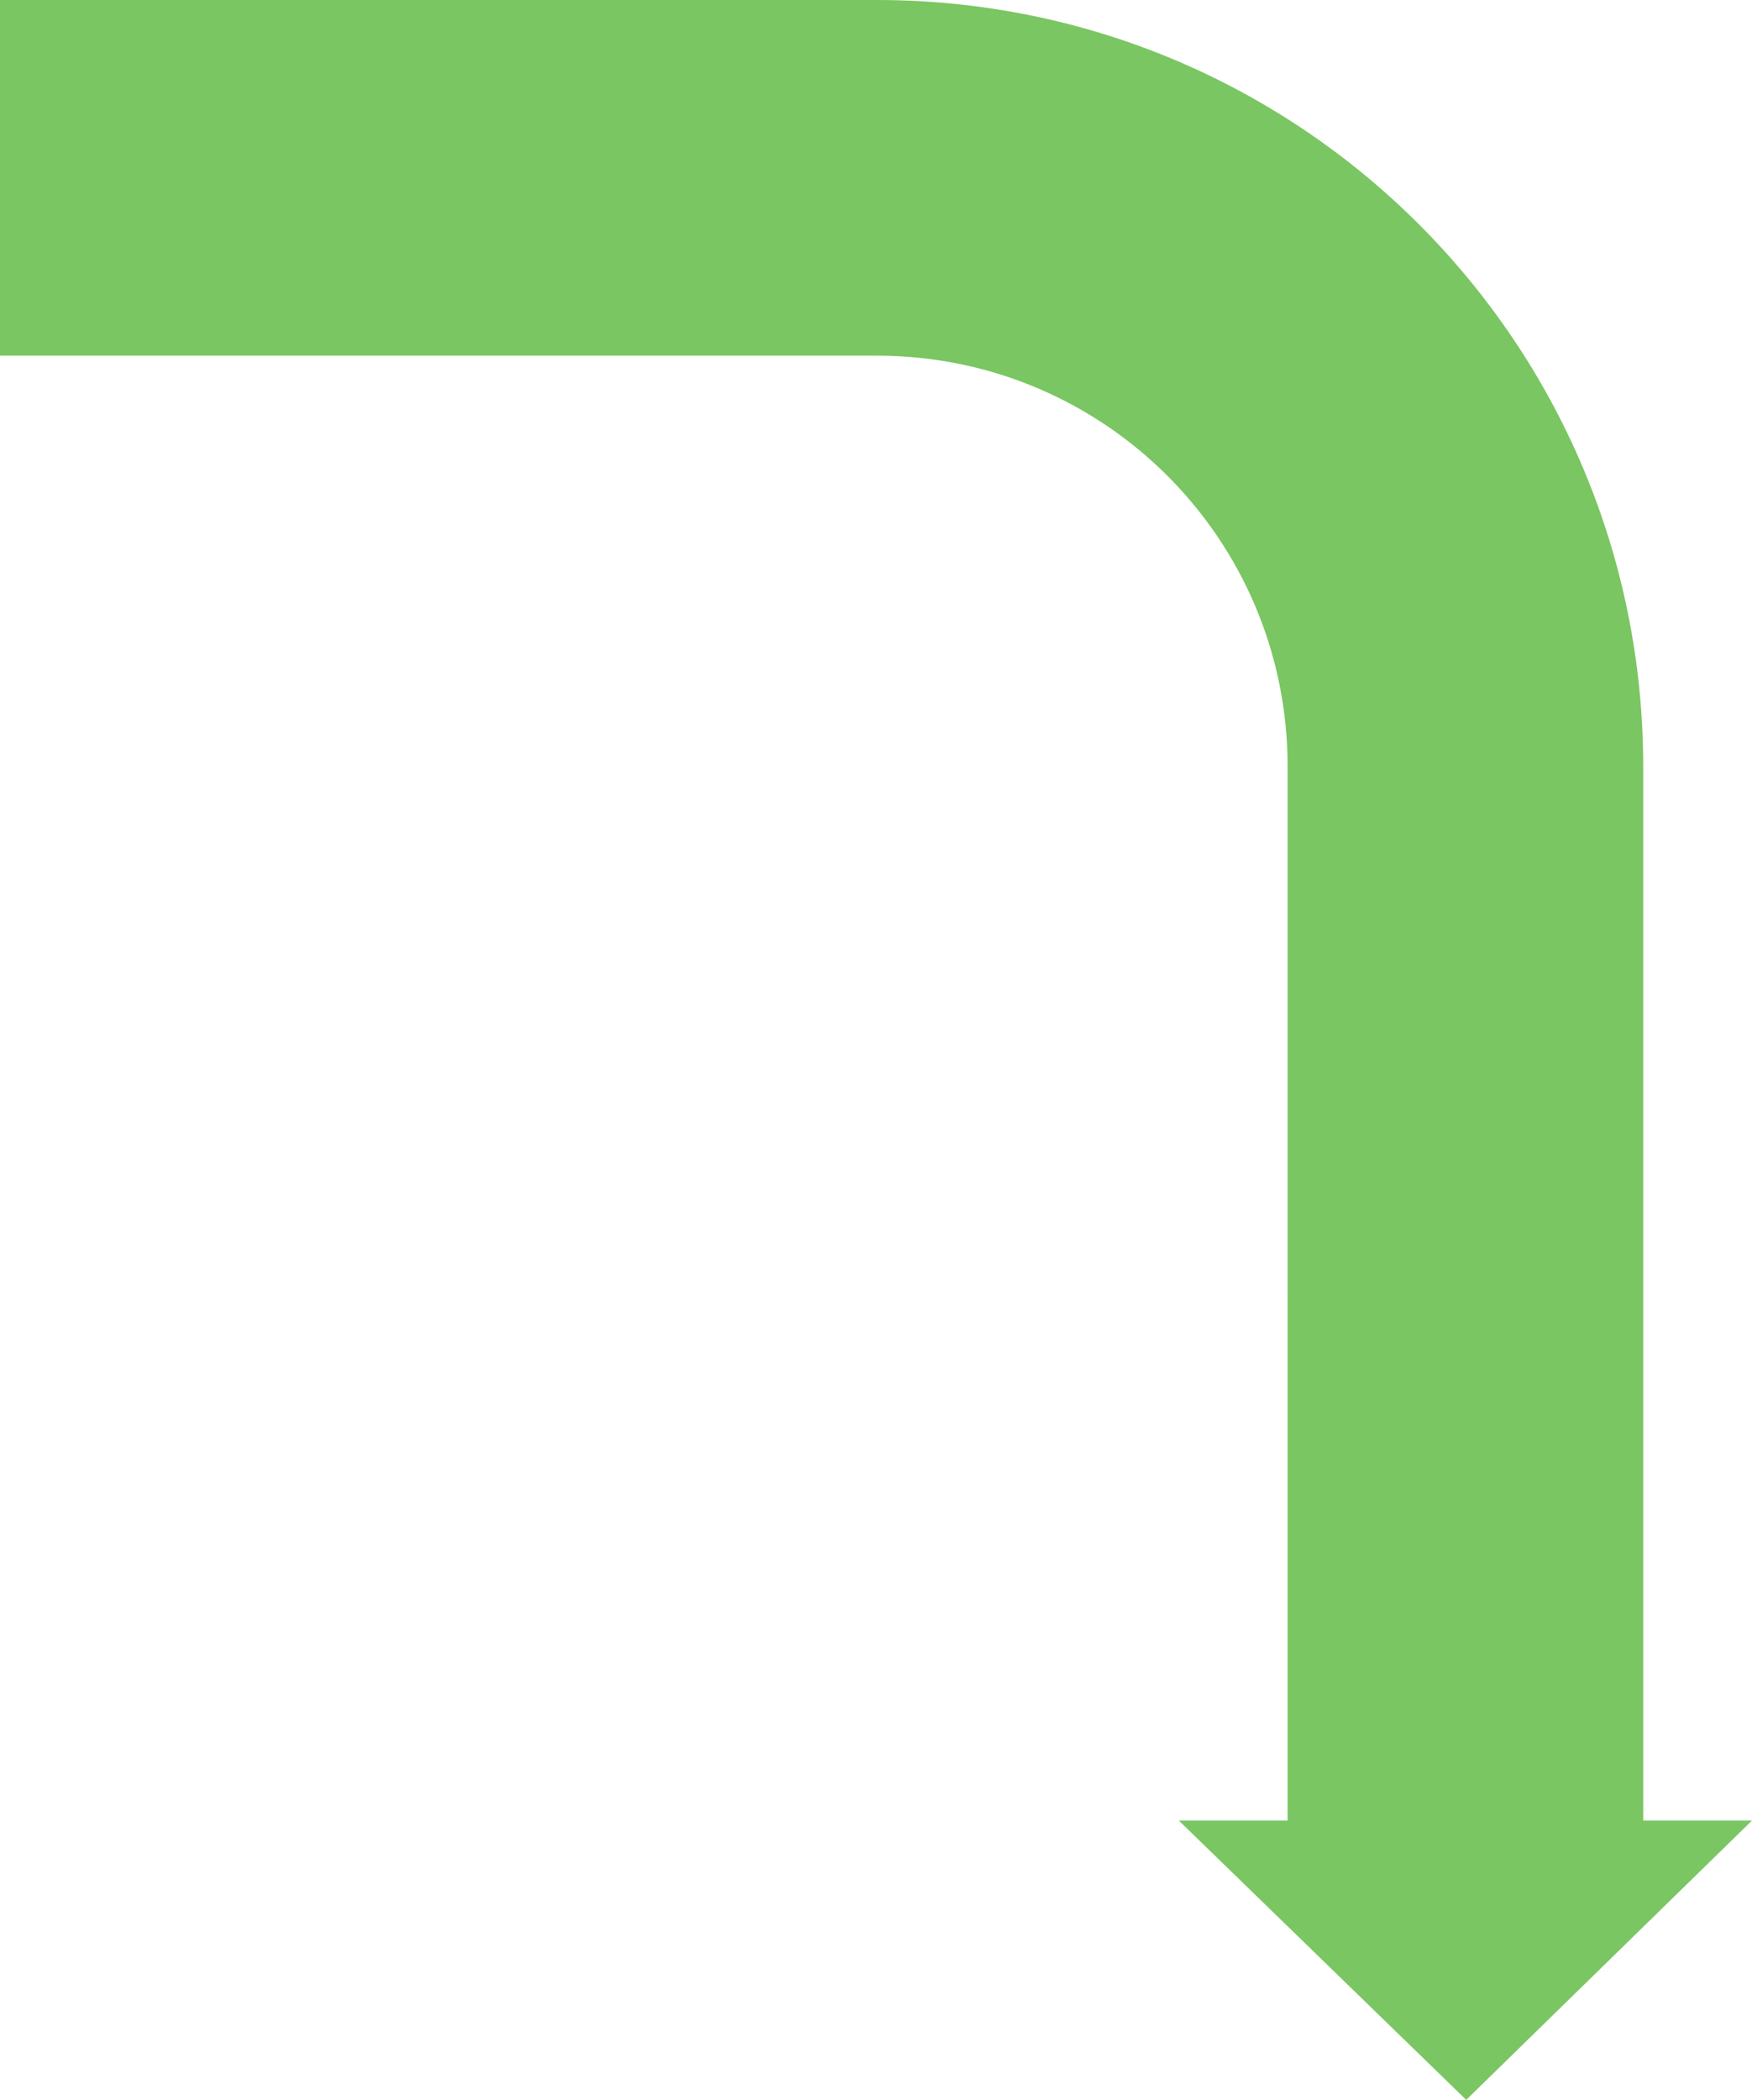
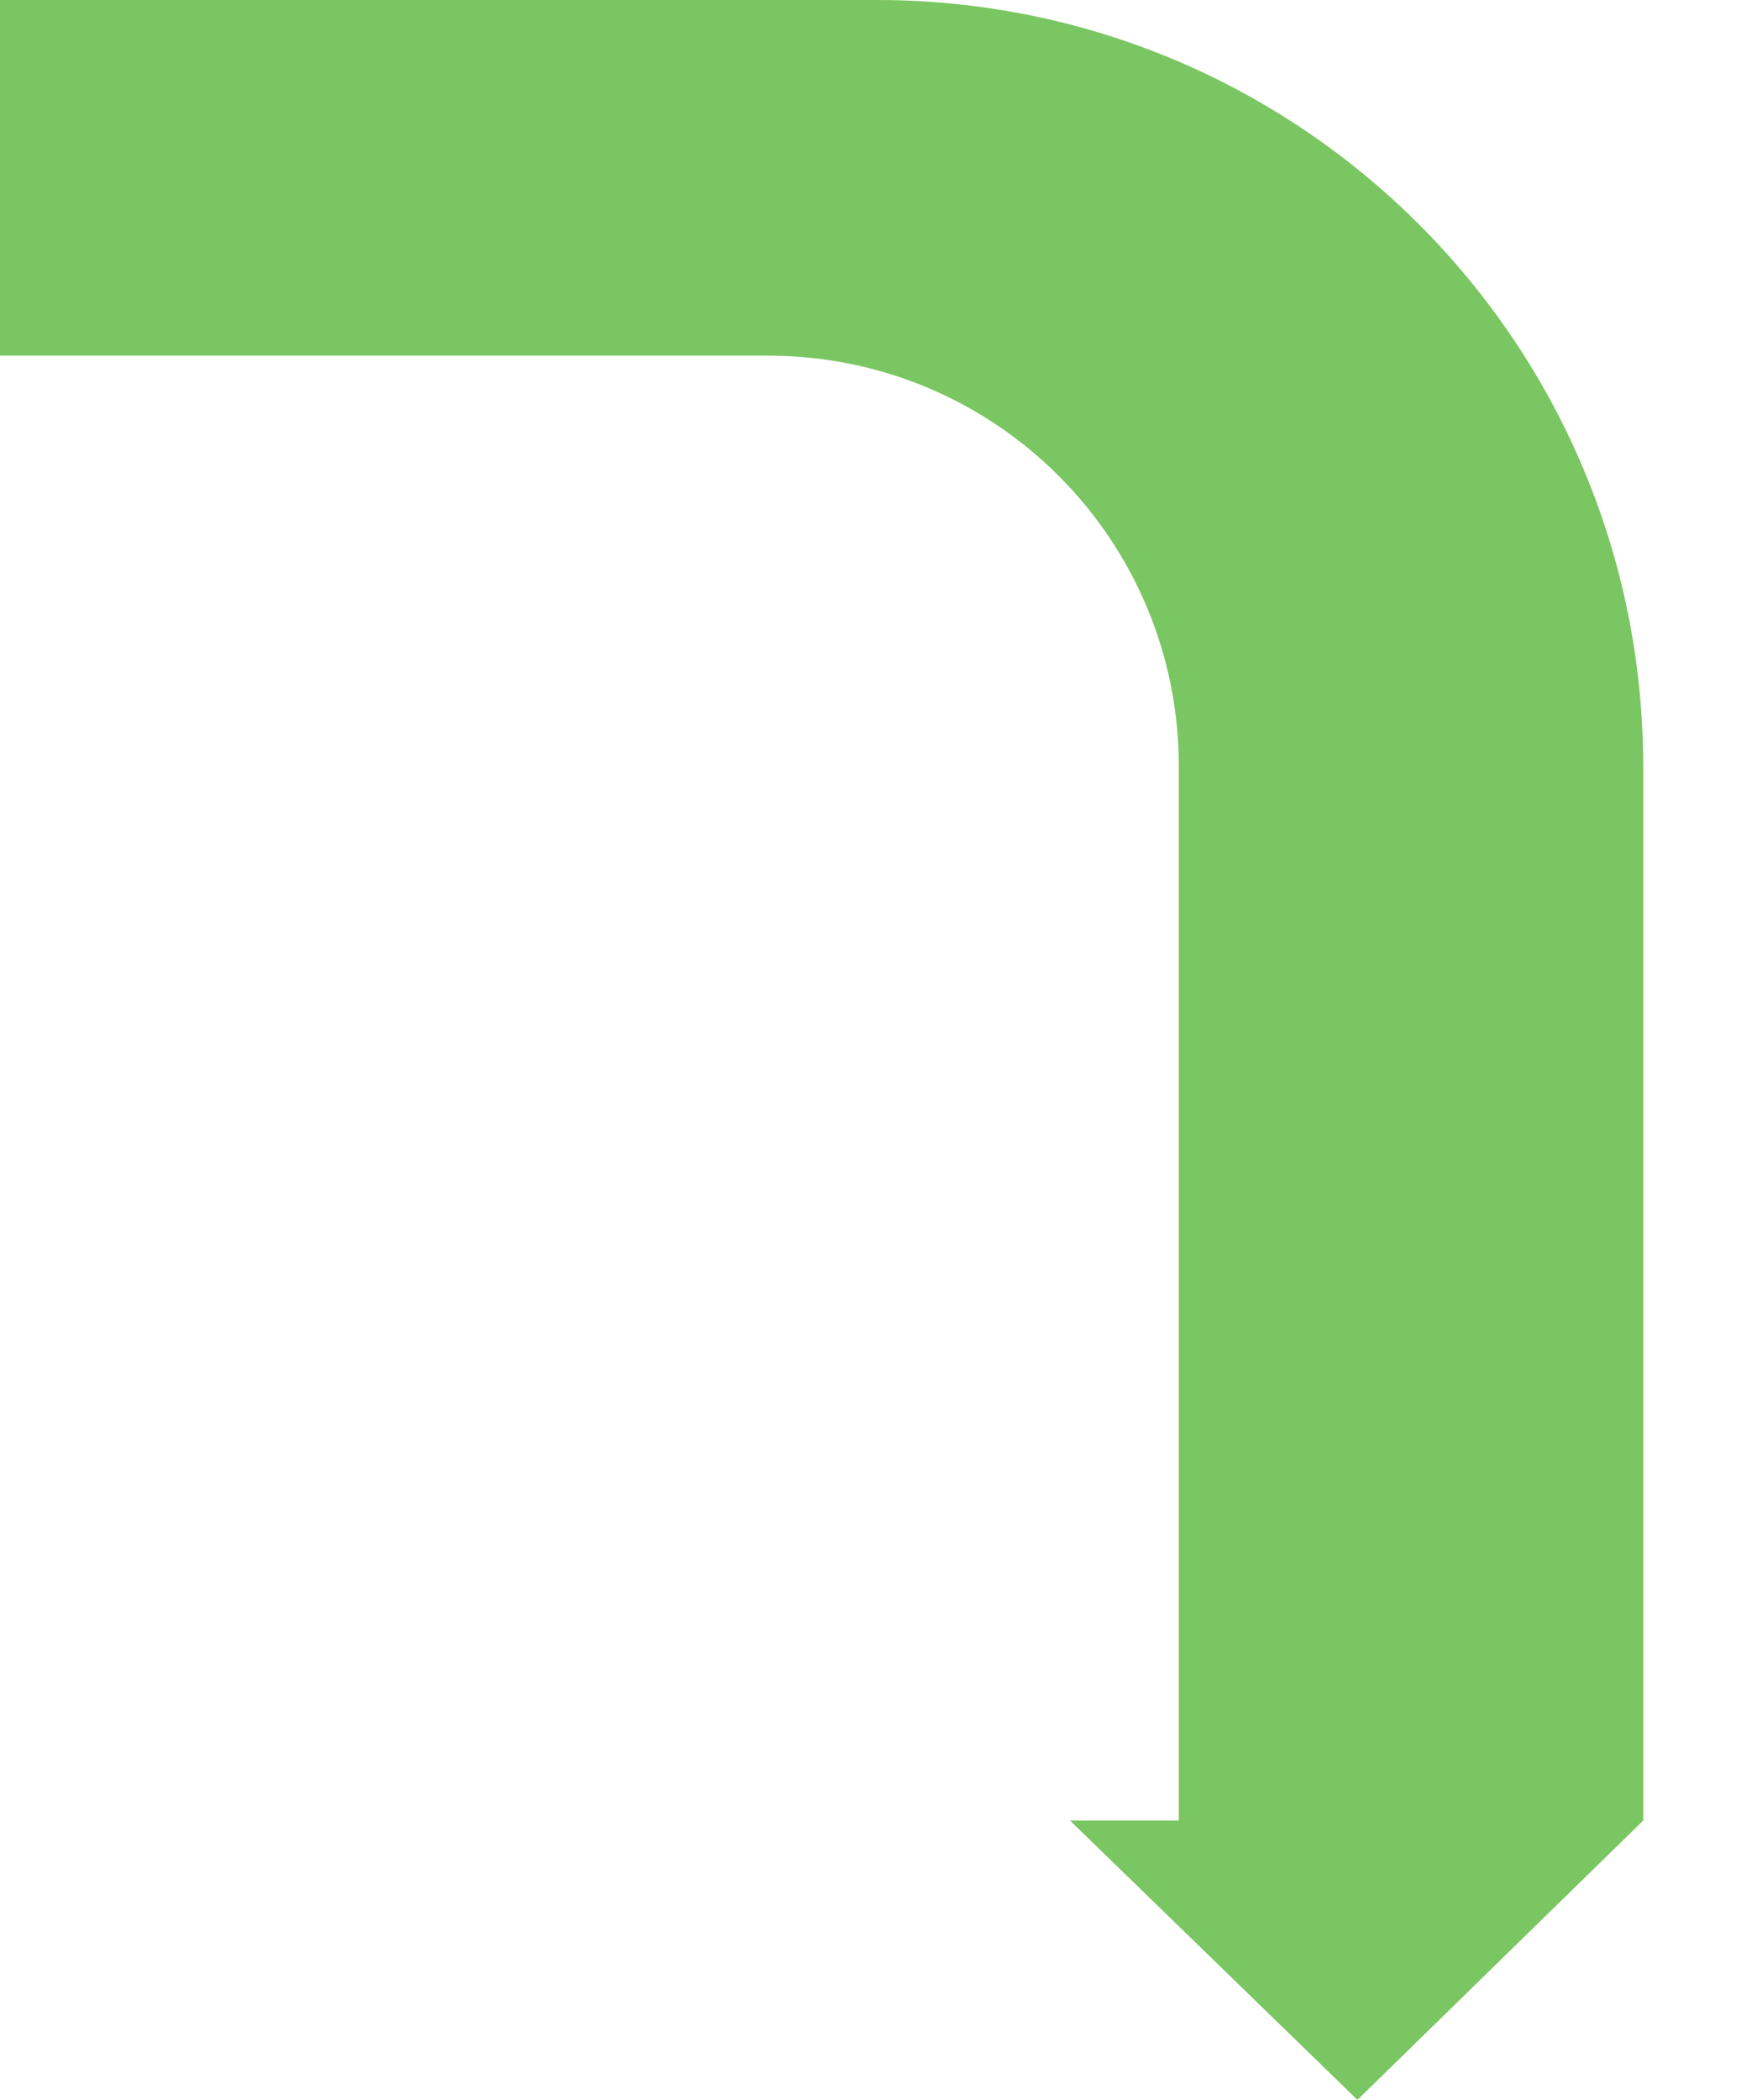
<svg xmlns="http://www.w3.org/2000/svg" version="1.1" id="Layer_1" x="0px" y="0px" viewBox="0 0 107.9 129.3" style="enable-background:new 0 0 107.9 129.3;" xml:space="preserve">
  <style type="text/css">
	.st0{fill-rule:evenodd;clip-rule:evenodd;fill:#7AC662;}
</style>
  <g>
-     <path class="st0" d="M0,0h54c26.1,0,47.2,21.1,47.2,47.2v64.9h6.7l-17.6,17.2l-17.7-17.2h6.7V47.2c0-14-11.3-25.3-25.3-25.3H0L0,0   L0,0z" />
+     <path class="st0" d="M0,0h54c26.1,0,47.2,21.1,47.2,47.2v64.9l-17.6,17.2l-17.7-17.2h6.7V47.2c0-14-11.3-25.3-25.3-25.3H0L0,0   L0,0z" />
  </g>
</svg>